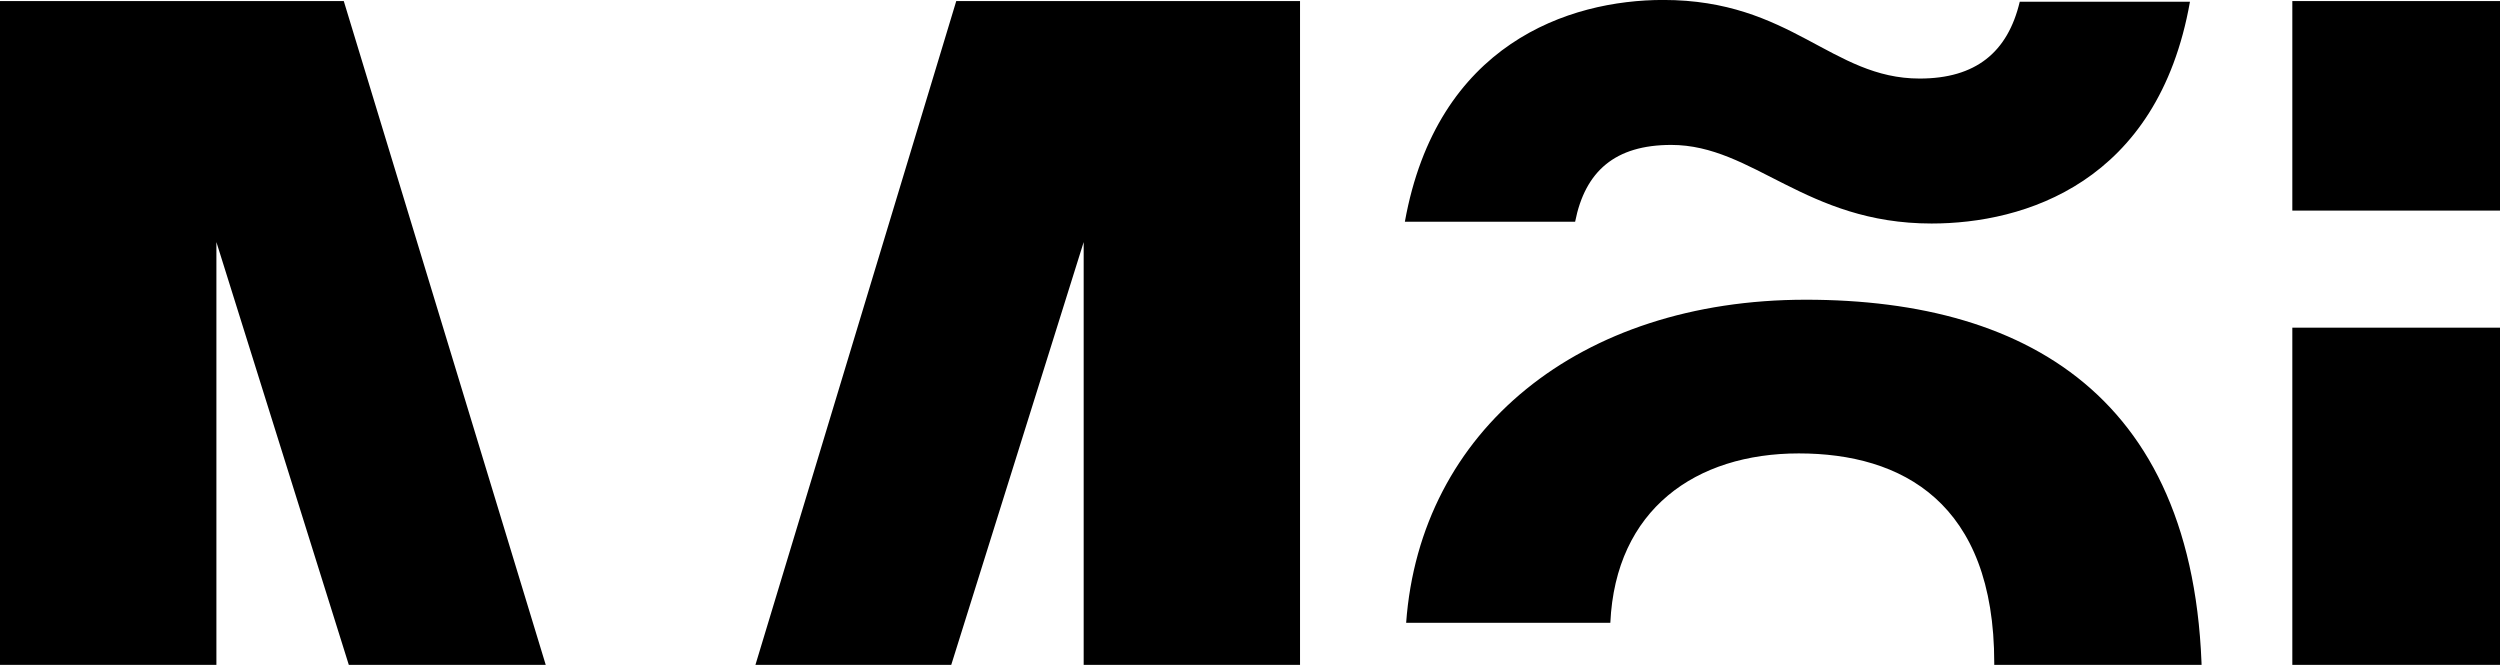
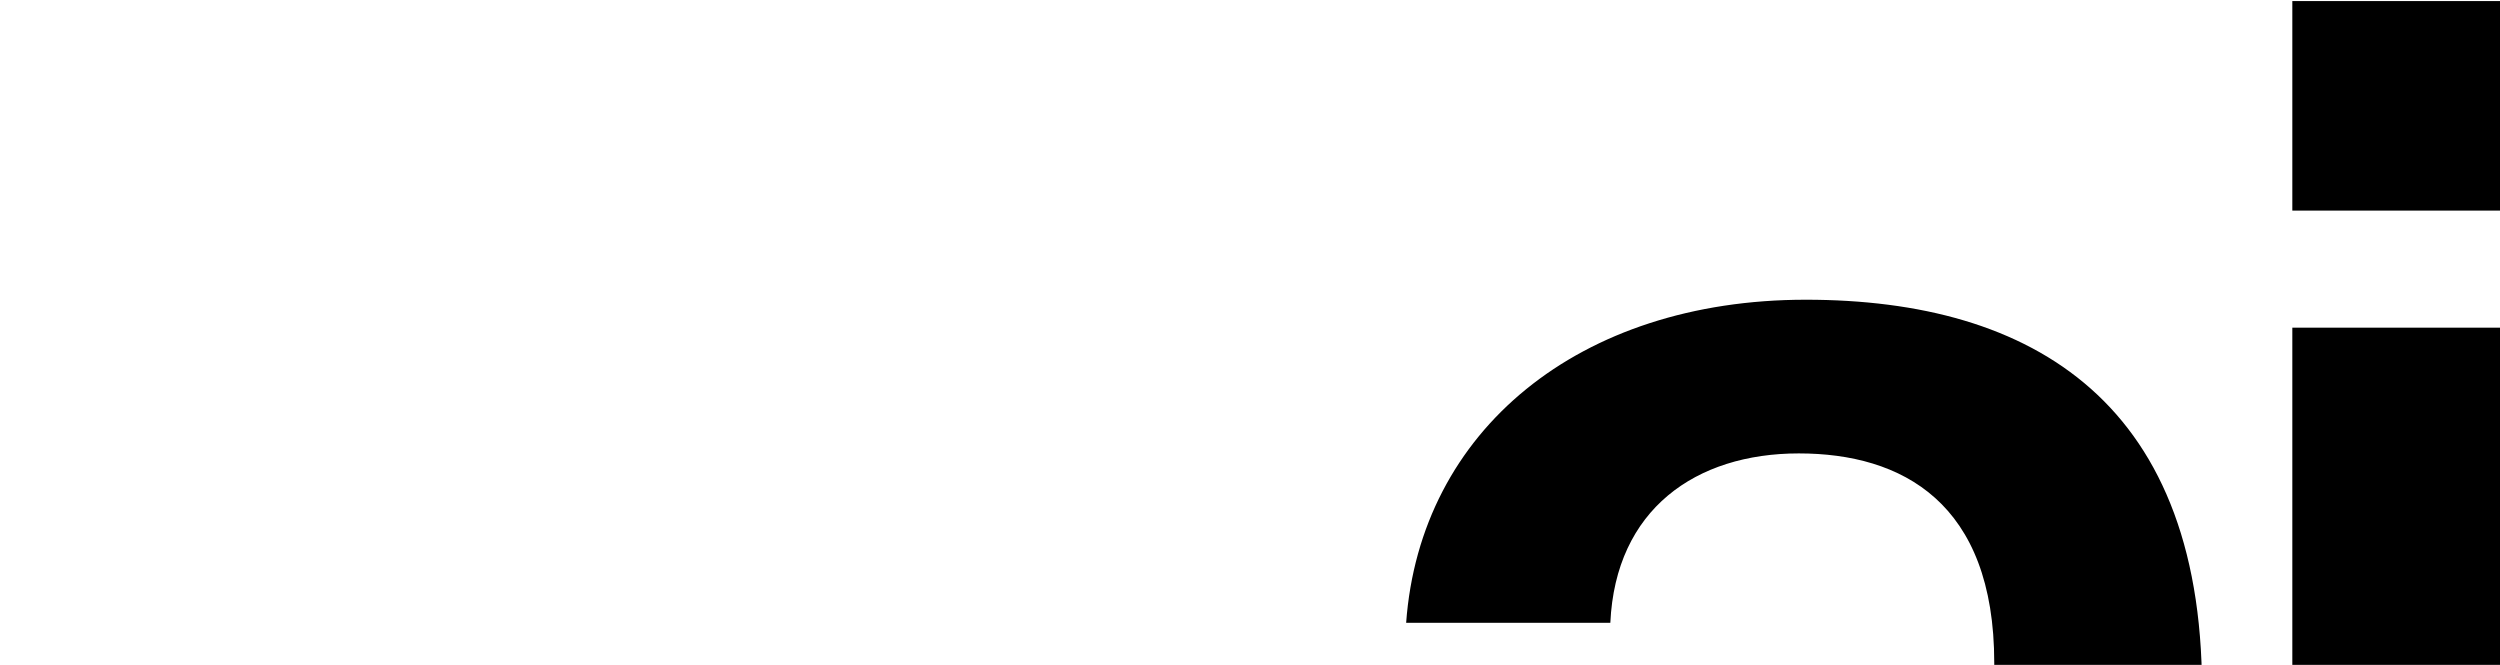
<svg xmlns="http://www.w3.org/2000/svg" width="564" height="150" viewBox="0 0 564 150" fill="none">
  <g clip-path="url(#clip0_4423_55194)">
-     <path d="M0 285.883L48.82 285.883L48.82 54.613L121.249 285.883L172.037 285.883L244.477 54.613L244.477 285.883L293.286 285.883L293.286 0.238L215.732 0.238L146.838 227.96L77.554 0.238L-1.24859e-05 0.238L0 285.883Z" fill="black" />
    <path d="M451.082 186.2C384.155 192.507 356.989 201.963 356.989 226.391C356.989 244.913 372.339 255.937 395.96 255.937C430.608 255.937 451.072 238.205 451.072 202.352L451.072 186.2L451.082 186.2ZM307.391 227.57C307.391 174.775 372.35 161.382 449.904 153.506L449.904 149.568C449.904 113.325 429.04 102.29 405.808 102.29C382.577 102.29 364.47 114.894 363.291 140.502L317.228 140.502C320.374 97.162 356.2 67.617 407.387 67.617C458.574 67.617 497.935 90.866 496.756 158.623C496.756 169.258 495.967 194.076 495.967 213.387C495.967 240.174 498.335 268.151 502.27 285.883L459.352 285.883C457.774 276.817 456.207 271.7 455.417 257.127C442.023 279.976 416.835 291 385.734 291C339.67 291 307.391 266.182 307.391 227.57Z" fill="black" />
    <path d="M564.001 285.883L564.001 73.924L517.148 73.924L517.148 285.883L564.001 285.883ZM564.001 47.516L564.001 0.238L517.148 0.238L517.148 47.516L564.001 47.516Z" fill="black" />
-     <path d="M455.646 0.389L494.055 0.389C486.823 41.359 456.554 50.425 435.765 50.425C407.302 50.425 395.551 32.694 377.032 32.694C364.384 32.694 357.606 38.601 355.347 50.025L316.937 50.025C324.17 9.845 353.985 -0.011 375.227 -0.011C404.145 -0.011 413.182 17.721 433.063 17.721C445.711 17.721 452.943 11.814 455.657 0.389" fill="black" />
  </g>
  <defs>
    <clipPath id="clip0_4423_55194">
      <rect width="291" height="564" fill="white" transform="translate(0 291) rotate(-90)" />
    </clipPath>
  </defs>
</svg>